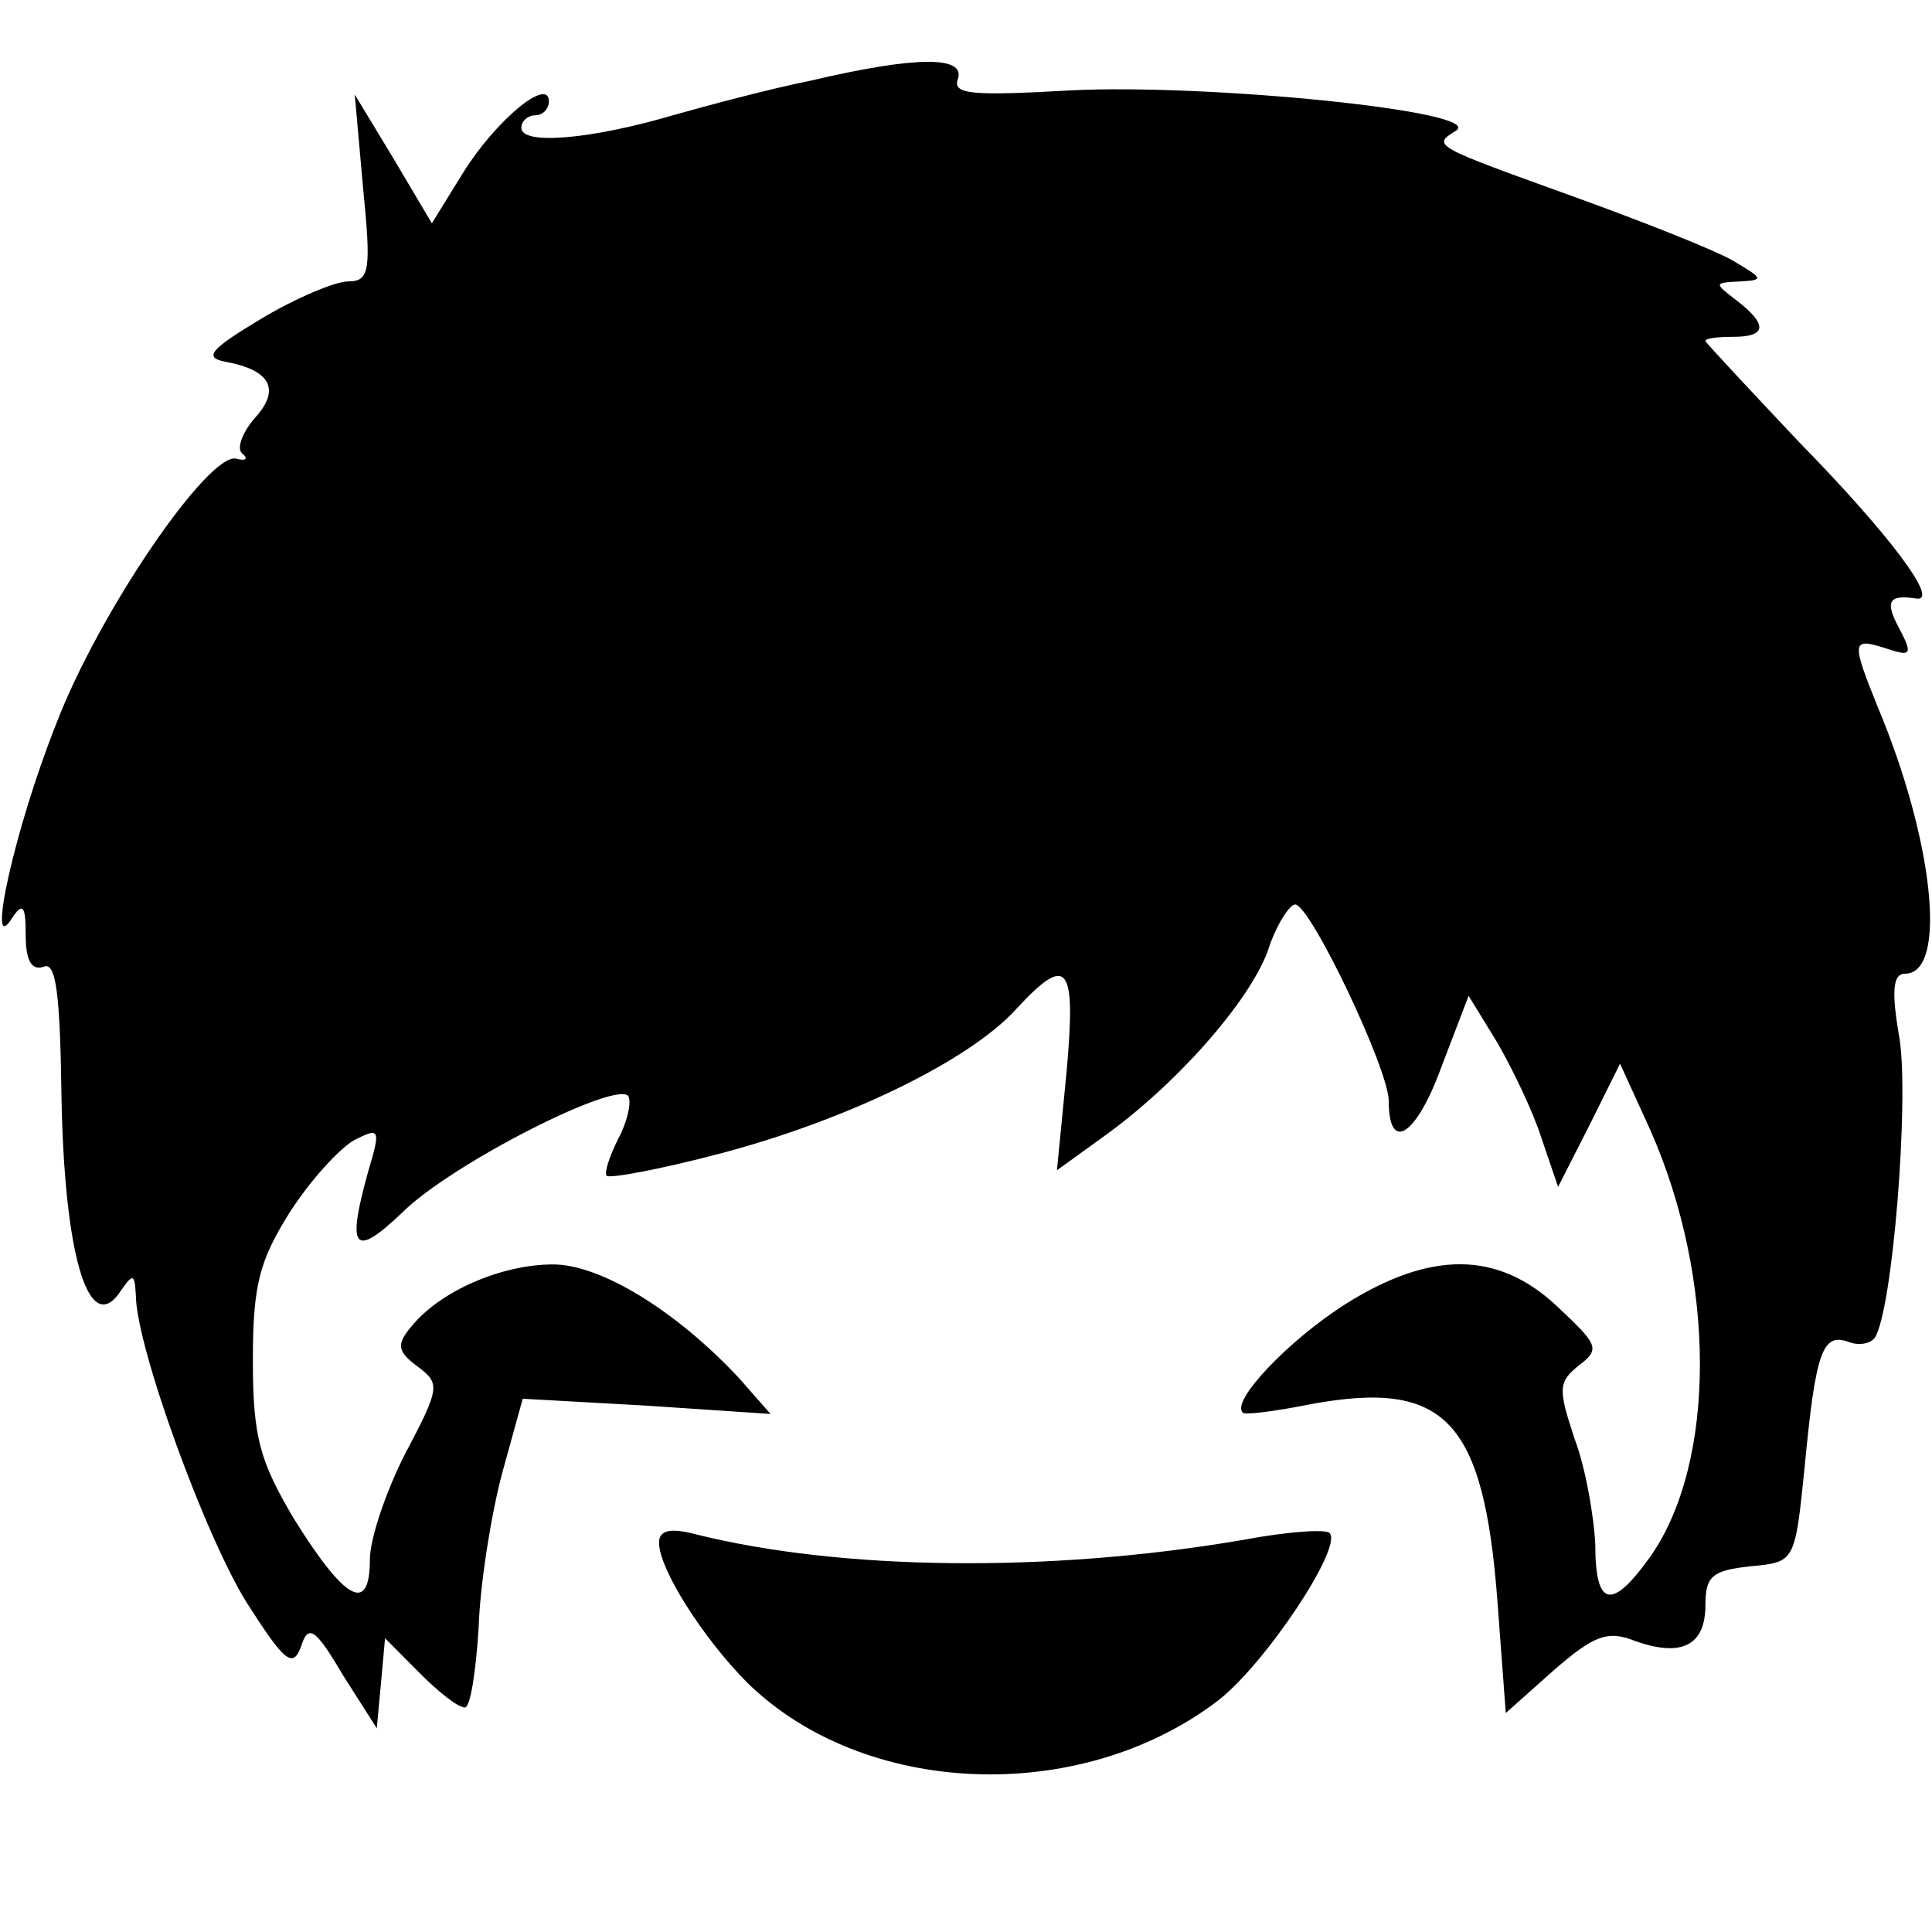
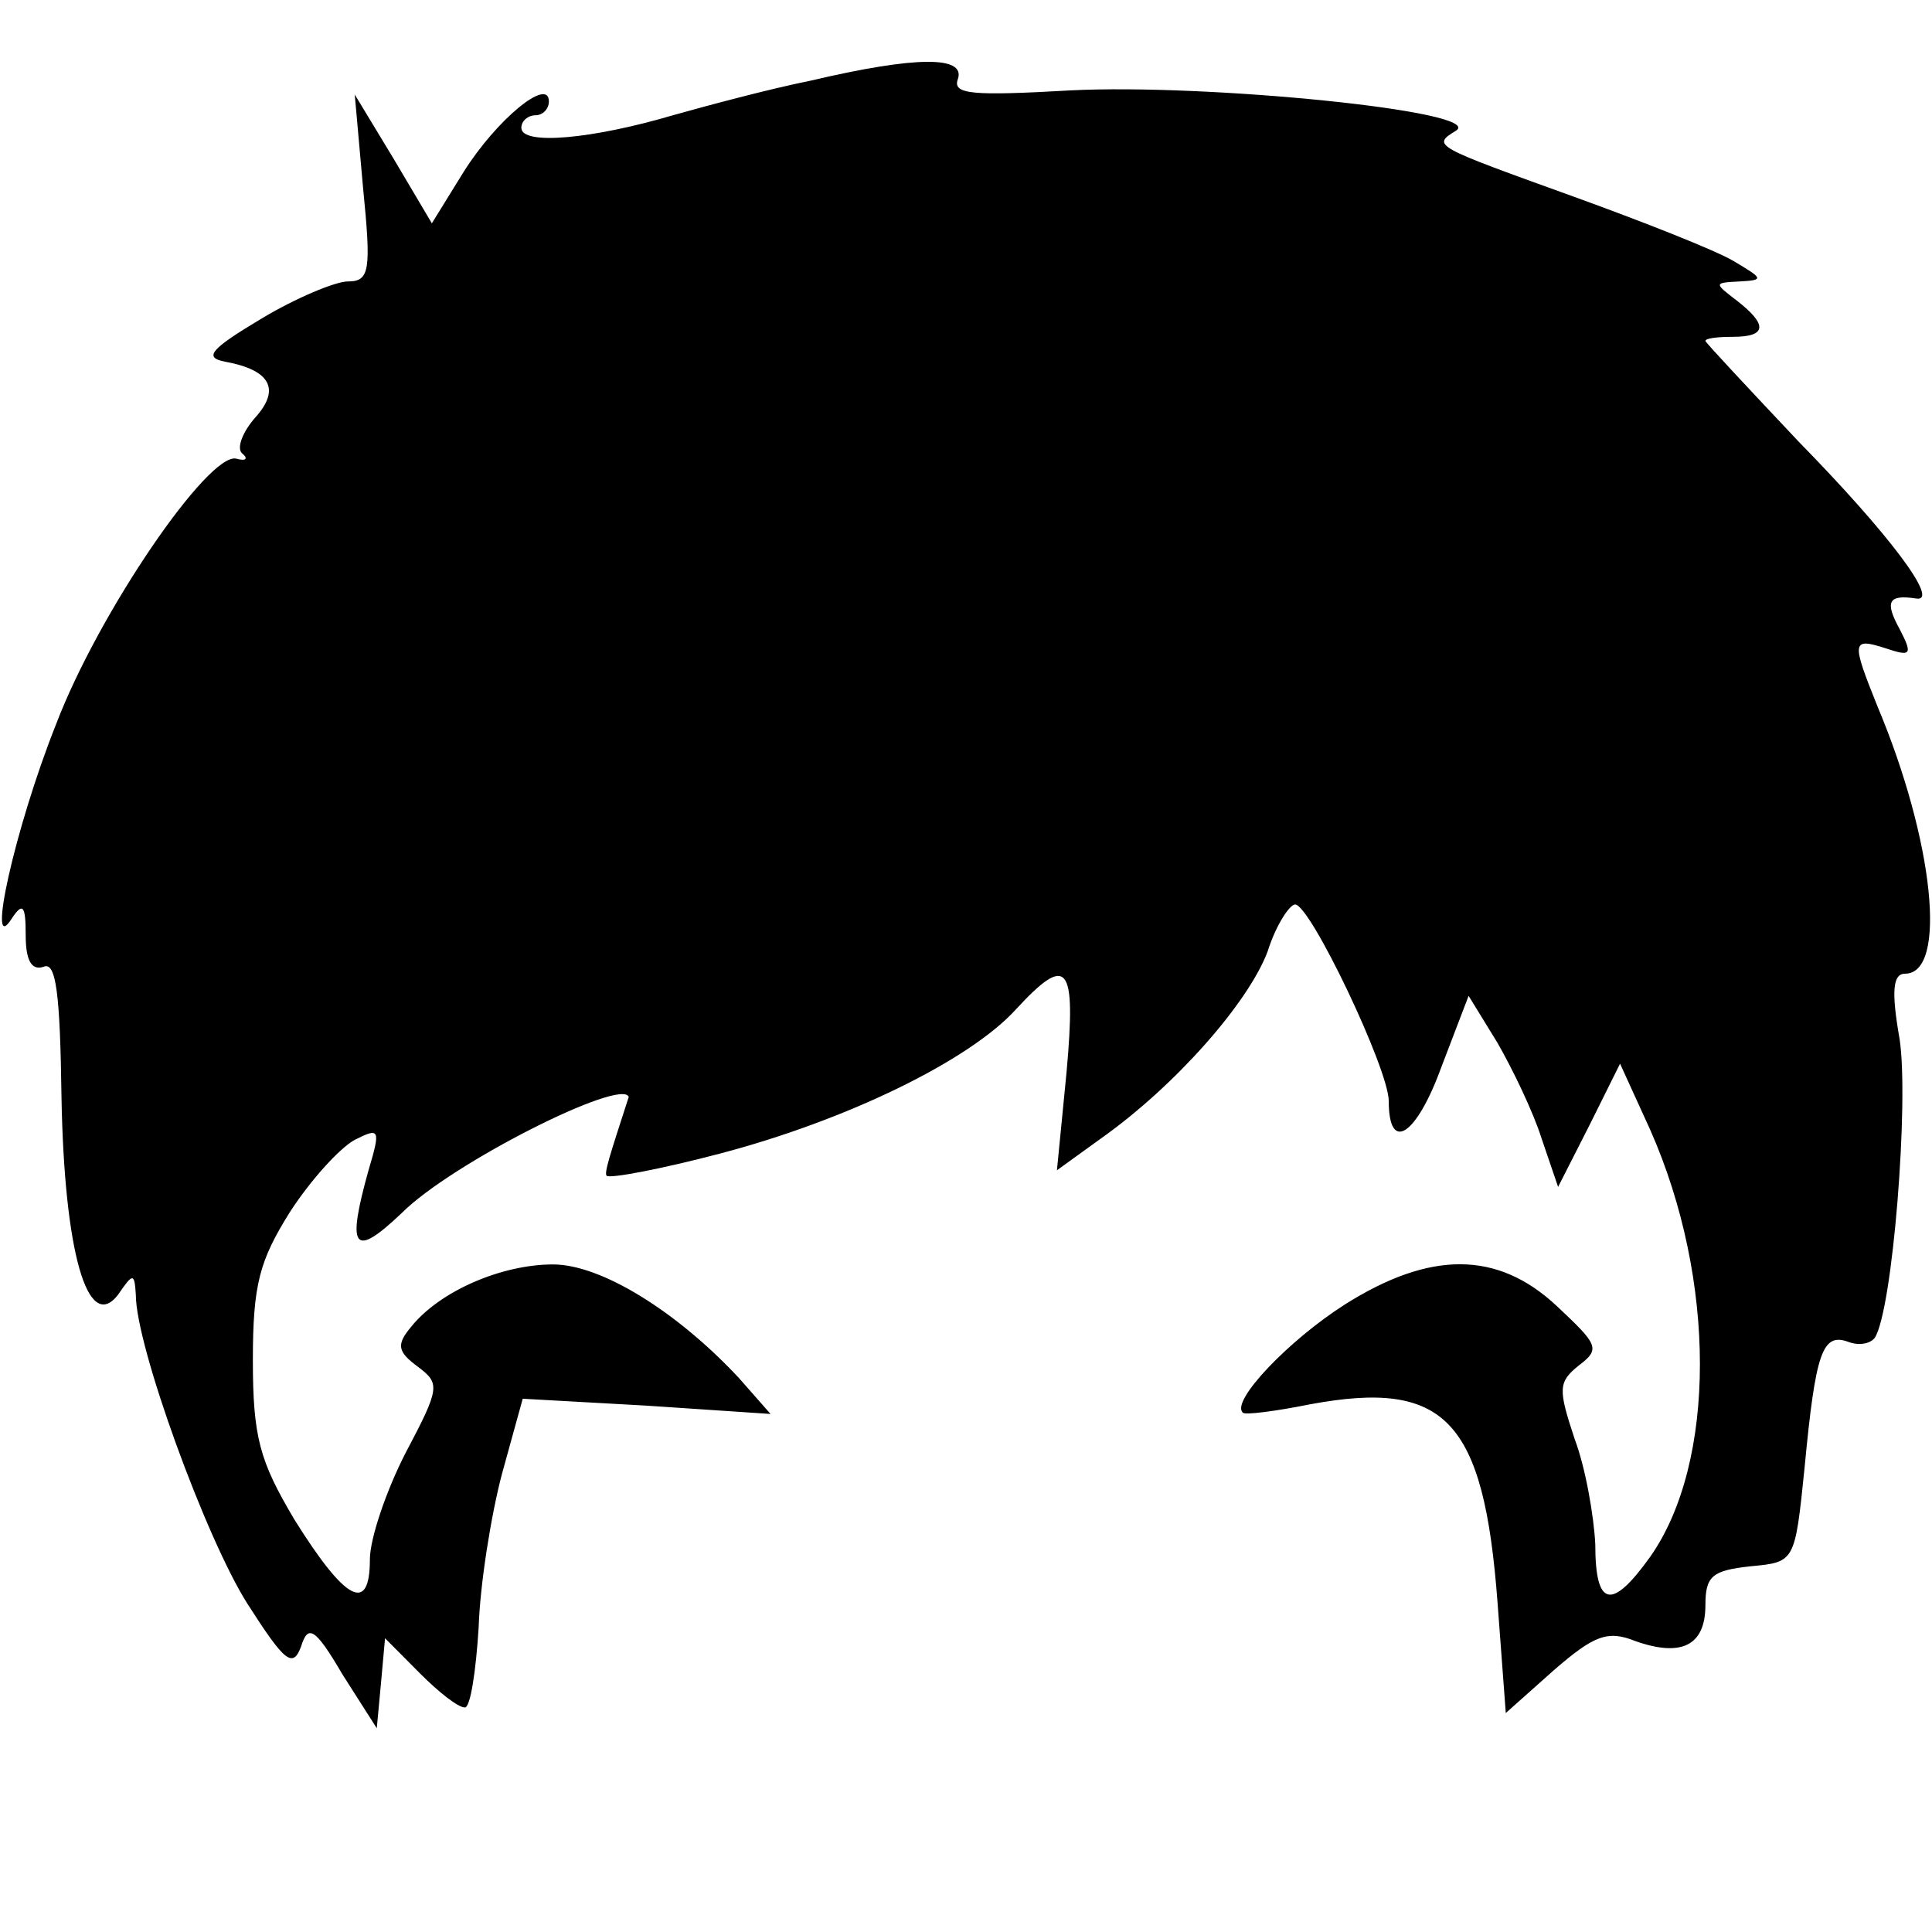
<svg xmlns="http://www.w3.org/2000/svg" width="256" height="256" viewBox="0 0 256 256" fill="#000">
-   <path d="M107.393 10.692C101.92 11.793 93.71 13.994 89.149 15.278C78.568 18.397 69.081 19.314 69.081 16.93C69.081 16.012 69.993 15.278 70.906 15.278C72 15.278 72.73 14.361 72.73 13.444C72.73 10.142 65.797 15.829 61.419 22.8L57.223 29.588L52.114 20.965L47.006 12.527L48.101 24.818C49.196 35.825 49.013 37.293 46.094 37.293C44.452 37.293 39.161 39.494 34.601 42.246C27.85 46.282 26.938 47.383 29.857 47.933C35.878 49.034 37.155 51.602 33.871 55.271C32.229 57.106 31.317 59.307 32.047 60.041C32.959 60.775 32.594 61.142 31.317 60.775C27.668 59.857 13.073 81.138 7.417 95.998C1.944 109.757 -1.887 127.185 1.579 121.681C3.039 119.48 3.404 120.03 3.404 123.883C3.404 127.185 4.134 128.652 5.775 128.102C7.417 127.368 7.965 131.588 8.147 145.347C8.512 165.893 11.614 176.717 15.627 171.58C17.634 168.645 17.816 168.645 17.999 171.58C17.999 178.368 27.303 203.868 32.776 212.49C37.702 220.195 38.797 221.113 39.891 218.177C40.803 215.242 41.716 215.609 45.364 221.846L49.925 229.001L50.473 223.131L51.02 217.077L55.581 221.663C58.135 224.231 60.689 226.249 61.601 226.249C62.331 226.249 63.061 221.479 63.426 215.609C63.608 209.922 65.068 200.749 66.527 195.246L69.264 185.339L85.683 186.256L102.102 187.357L97.906 182.587C89.697 173.782 79.662 167.544 73.277 167.544C66.527 167.544 58.317 171.03 54.486 175.8C52.479 178.184 52.662 179.102 55.398 181.12C58.317 183.321 58.317 183.872 53.757 192.494C51.202 197.447 49.013 203.868 49.013 206.62C49.013 213.958 45.729 212.123 38.979 201.3C34.418 193.595 33.506 190.476 33.506 180.203C33.506 170.113 34.418 166.994 38.432 160.573C41.168 156.354 44.999 152.134 47.006 151.034C50.29 149.382 50.473 149.566 48.831 155.069C45.912 165.526 46.824 166.81 53.209 160.757C59.777 154.152 82.399 142.778 83.311 145.347C83.676 146.447 82.946 149.016 81.852 151.034C80.757 153.235 80.028 155.436 80.392 155.803C80.94 156.17 87.69 154.886 95.352 152.868C112.136 148.465 128.373 140.577 134.576 133.789C141.509 126.267 142.603 127.735 141.326 142.044L140.049 155.069L145.887 150.85C155.739 143.879 165.408 132.872 167.962 126.084C169.057 122.598 170.881 119.847 171.611 119.847C173.618 119.847 184.017 141.677 184.017 145.897C184.017 152.868 187.666 150.483 190.949 141.494L194.598 131.954L198.429 138.192C200.436 141.677 203.172 147.364 204.267 150.85L206.456 157.271L210.653 149.016L214.666 140.944L218.68 149.749C227.437 169.562 227.437 193.778 218.68 206.253C213.571 213.408 211.382 213.041 211.382 204.602C211.2 200.933 210.105 194.512 208.646 190.659C206.456 184.055 206.456 183.138 209.193 180.936C212.112 178.735 211.747 178.184 206.274 173.048C198.429 165.71 189.49 165.71 178.179 172.865C170.699 177.634 163.036 185.706 164.678 187.174C164.861 187.541 169.057 186.99 173.618 186.073C191.497 182.771 196.605 188.091 198.429 212.307L199.524 226.983L205.909 221.296C211.2 216.71 213.024 215.976 216.673 217.444C222.876 219.645 225.977 217.994 225.977 212.674C225.977 208.821 226.889 208.087 231.998 207.537C237.836 206.987 237.836 206.987 239.113 194.512C240.572 179.102 241.484 176.534 244.951 177.818C246.41 178.368 247.87 178.001 248.417 177.267C250.789 173.598 252.978 145.897 251.701 137.641C250.606 131.404 250.789 129.019 252.431 129.019C258.086 129.019 256.261 111.408 248.782 93.613C245.316 84.99 245.316 84.44 249.877 85.908C253.16 87.008 253.525 86.825 251.701 83.34C249.694 79.67 250.241 78.753 253.89 79.303C257.175 79.854 250.241 70.681 238.383 58.573C231.633 51.419 225.977 45.365 225.977 45.181C225.977 44.814 227.619 44.631 229.626 44.631C234.187 44.631 234.187 42.98 230.173 39.861C227.072 37.476 227.072 37.476 230.538 37.293C233.822 37.109 233.64 36.926 229.626 34.541C227.072 33.073 217.768 29.404 208.646 26.102C189.855 19.314 189.672 19.314 192.956 17.296C196.787 14.728 159.753 11.059 141.874 11.976C128.921 12.71 126.184 12.527 126.914 10.509C128.009 7.39 121.441 7.39 107.393 10.692Z" />
-   <path d="M87.325 204.418C87.325 207.904 93.163 217.076 99.001 222.947C114.508 238.174 143.151 239.274 161.395 225.332C167.598 220.562 177.997 204.969 176.172 203.134C175.625 202.584 170.517 202.951 164.679 204.051C138.955 208.454 111.407 208.087 92.251 203.318C88.785 202.4 87.325 202.767 87.325 204.418Z" />
+   <path d="M107.393 10.692C101.92 11.793 93.71 13.994 89.149 15.278C78.568 18.397 69.081 19.314 69.081 16.93C69.081 16.012 69.993 15.278 70.906 15.278C72 15.278 72.73 14.361 72.73 13.444C72.73 10.142 65.797 15.829 61.419 22.8L57.223 29.588L52.114 20.965L47.006 12.527L48.101 24.818C49.196 35.825 49.013 37.293 46.094 37.293C44.452 37.293 39.161 39.494 34.601 42.246C27.85 46.282 26.938 47.383 29.857 47.933C35.878 49.034 37.155 51.602 33.871 55.271C32.229 57.106 31.317 59.307 32.047 60.041C32.959 60.775 32.594 61.142 31.317 60.775C27.668 59.857 13.073 81.138 7.417 95.998C1.944 109.757 -1.887 127.185 1.579 121.681C3.039 119.48 3.404 120.03 3.404 123.883C3.404 127.185 4.134 128.652 5.775 128.102C7.417 127.368 7.965 131.588 8.147 145.347C8.512 165.893 11.614 176.717 15.627 171.58C17.634 168.645 17.816 168.645 17.999 171.58C17.999 178.368 27.303 203.868 32.776 212.49C37.702 220.195 38.797 221.113 39.891 218.177C40.803 215.242 41.716 215.609 45.364 221.846L49.925 229.001L50.473 223.131L51.02 217.077L55.581 221.663C58.135 224.231 60.689 226.249 61.601 226.249C62.331 226.249 63.061 221.479 63.426 215.609C63.608 209.922 65.068 200.749 66.527 195.246L69.264 185.339L85.683 186.256L102.102 187.357L97.906 182.587C89.697 173.782 79.662 167.544 73.277 167.544C66.527 167.544 58.317 171.03 54.486 175.8C52.479 178.184 52.662 179.102 55.398 181.12C58.317 183.321 58.317 183.872 53.757 192.494C51.202 197.447 49.013 203.868 49.013 206.62C49.013 213.958 45.729 212.123 38.979 201.3C34.418 193.595 33.506 190.476 33.506 180.203C33.506 170.113 34.418 166.994 38.432 160.573C41.168 156.354 44.999 152.134 47.006 151.034C50.29 149.382 50.473 149.566 48.831 155.069C45.912 165.526 46.824 166.81 53.209 160.757C59.777 154.152 82.399 142.778 83.311 145.347C80.757 153.235 80.028 155.436 80.392 155.803C80.94 156.17 87.69 154.886 95.352 152.868C112.136 148.465 128.373 140.577 134.576 133.789C141.509 126.267 142.603 127.735 141.326 142.044L140.049 155.069L145.887 150.85C155.739 143.879 165.408 132.872 167.962 126.084C169.057 122.598 170.881 119.847 171.611 119.847C173.618 119.847 184.017 141.677 184.017 145.897C184.017 152.868 187.666 150.483 190.949 141.494L194.598 131.954L198.429 138.192C200.436 141.677 203.172 147.364 204.267 150.85L206.456 157.271L210.653 149.016L214.666 140.944L218.68 149.749C227.437 169.562 227.437 193.778 218.68 206.253C213.571 213.408 211.382 213.041 211.382 204.602C211.2 200.933 210.105 194.512 208.646 190.659C206.456 184.055 206.456 183.138 209.193 180.936C212.112 178.735 211.747 178.184 206.274 173.048C198.429 165.71 189.49 165.71 178.179 172.865C170.699 177.634 163.036 185.706 164.678 187.174C164.861 187.541 169.057 186.99 173.618 186.073C191.497 182.771 196.605 188.091 198.429 212.307L199.524 226.983L205.909 221.296C211.2 216.71 213.024 215.976 216.673 217.444C222.876 219.645 225.977 217.994 225.977 212.674C225.977 208.821 226.889 208.087 231.998 207.537C237.836 206.987 237.836 206.987 239.113 194.512C240.572 179.102 241.484 176.534 244.951 177.818C246.41 178.368 247.87 178.001 248.417 177.267C250.789 173.598 252.978 145.897 251.701 137.641C250.606 131.404 250.789 129.019 252.431 129.019C258.086 129.019 256.261 111.408 248.782 93.613C245.316 84.99 245.316 84.44 249.877 85.908C253.16 87.008 253.525 86.825 251.701 83.34C249.694 79.67 250.241 78.753 253.89 79.303C257.175 79.854 250.241 70.681 238.383 58.573C231.633 51.419 225.977 45.365 225.977 45.181C225.977 44.814 227.619 44.631 229.626 44.631C234.187 44.631 234.187 42.98 230.173 39.861C227.072 37.476 227.072 37.476 230.538 37.293C233.822 37.109 233.64 36.926 229.626 34.541C227.072 33.073 217.768 29.404 208.646 26.102C189.855 19.314 189.672 19.314 192.956 17.296C196.787 14.728 159.753 11.059 141.874 11.976C128.921 12.71 126.184 12.527 126.914 10.509C128.009 7.39 121.441 7.39 107.393 10.692Z" />
</svg>